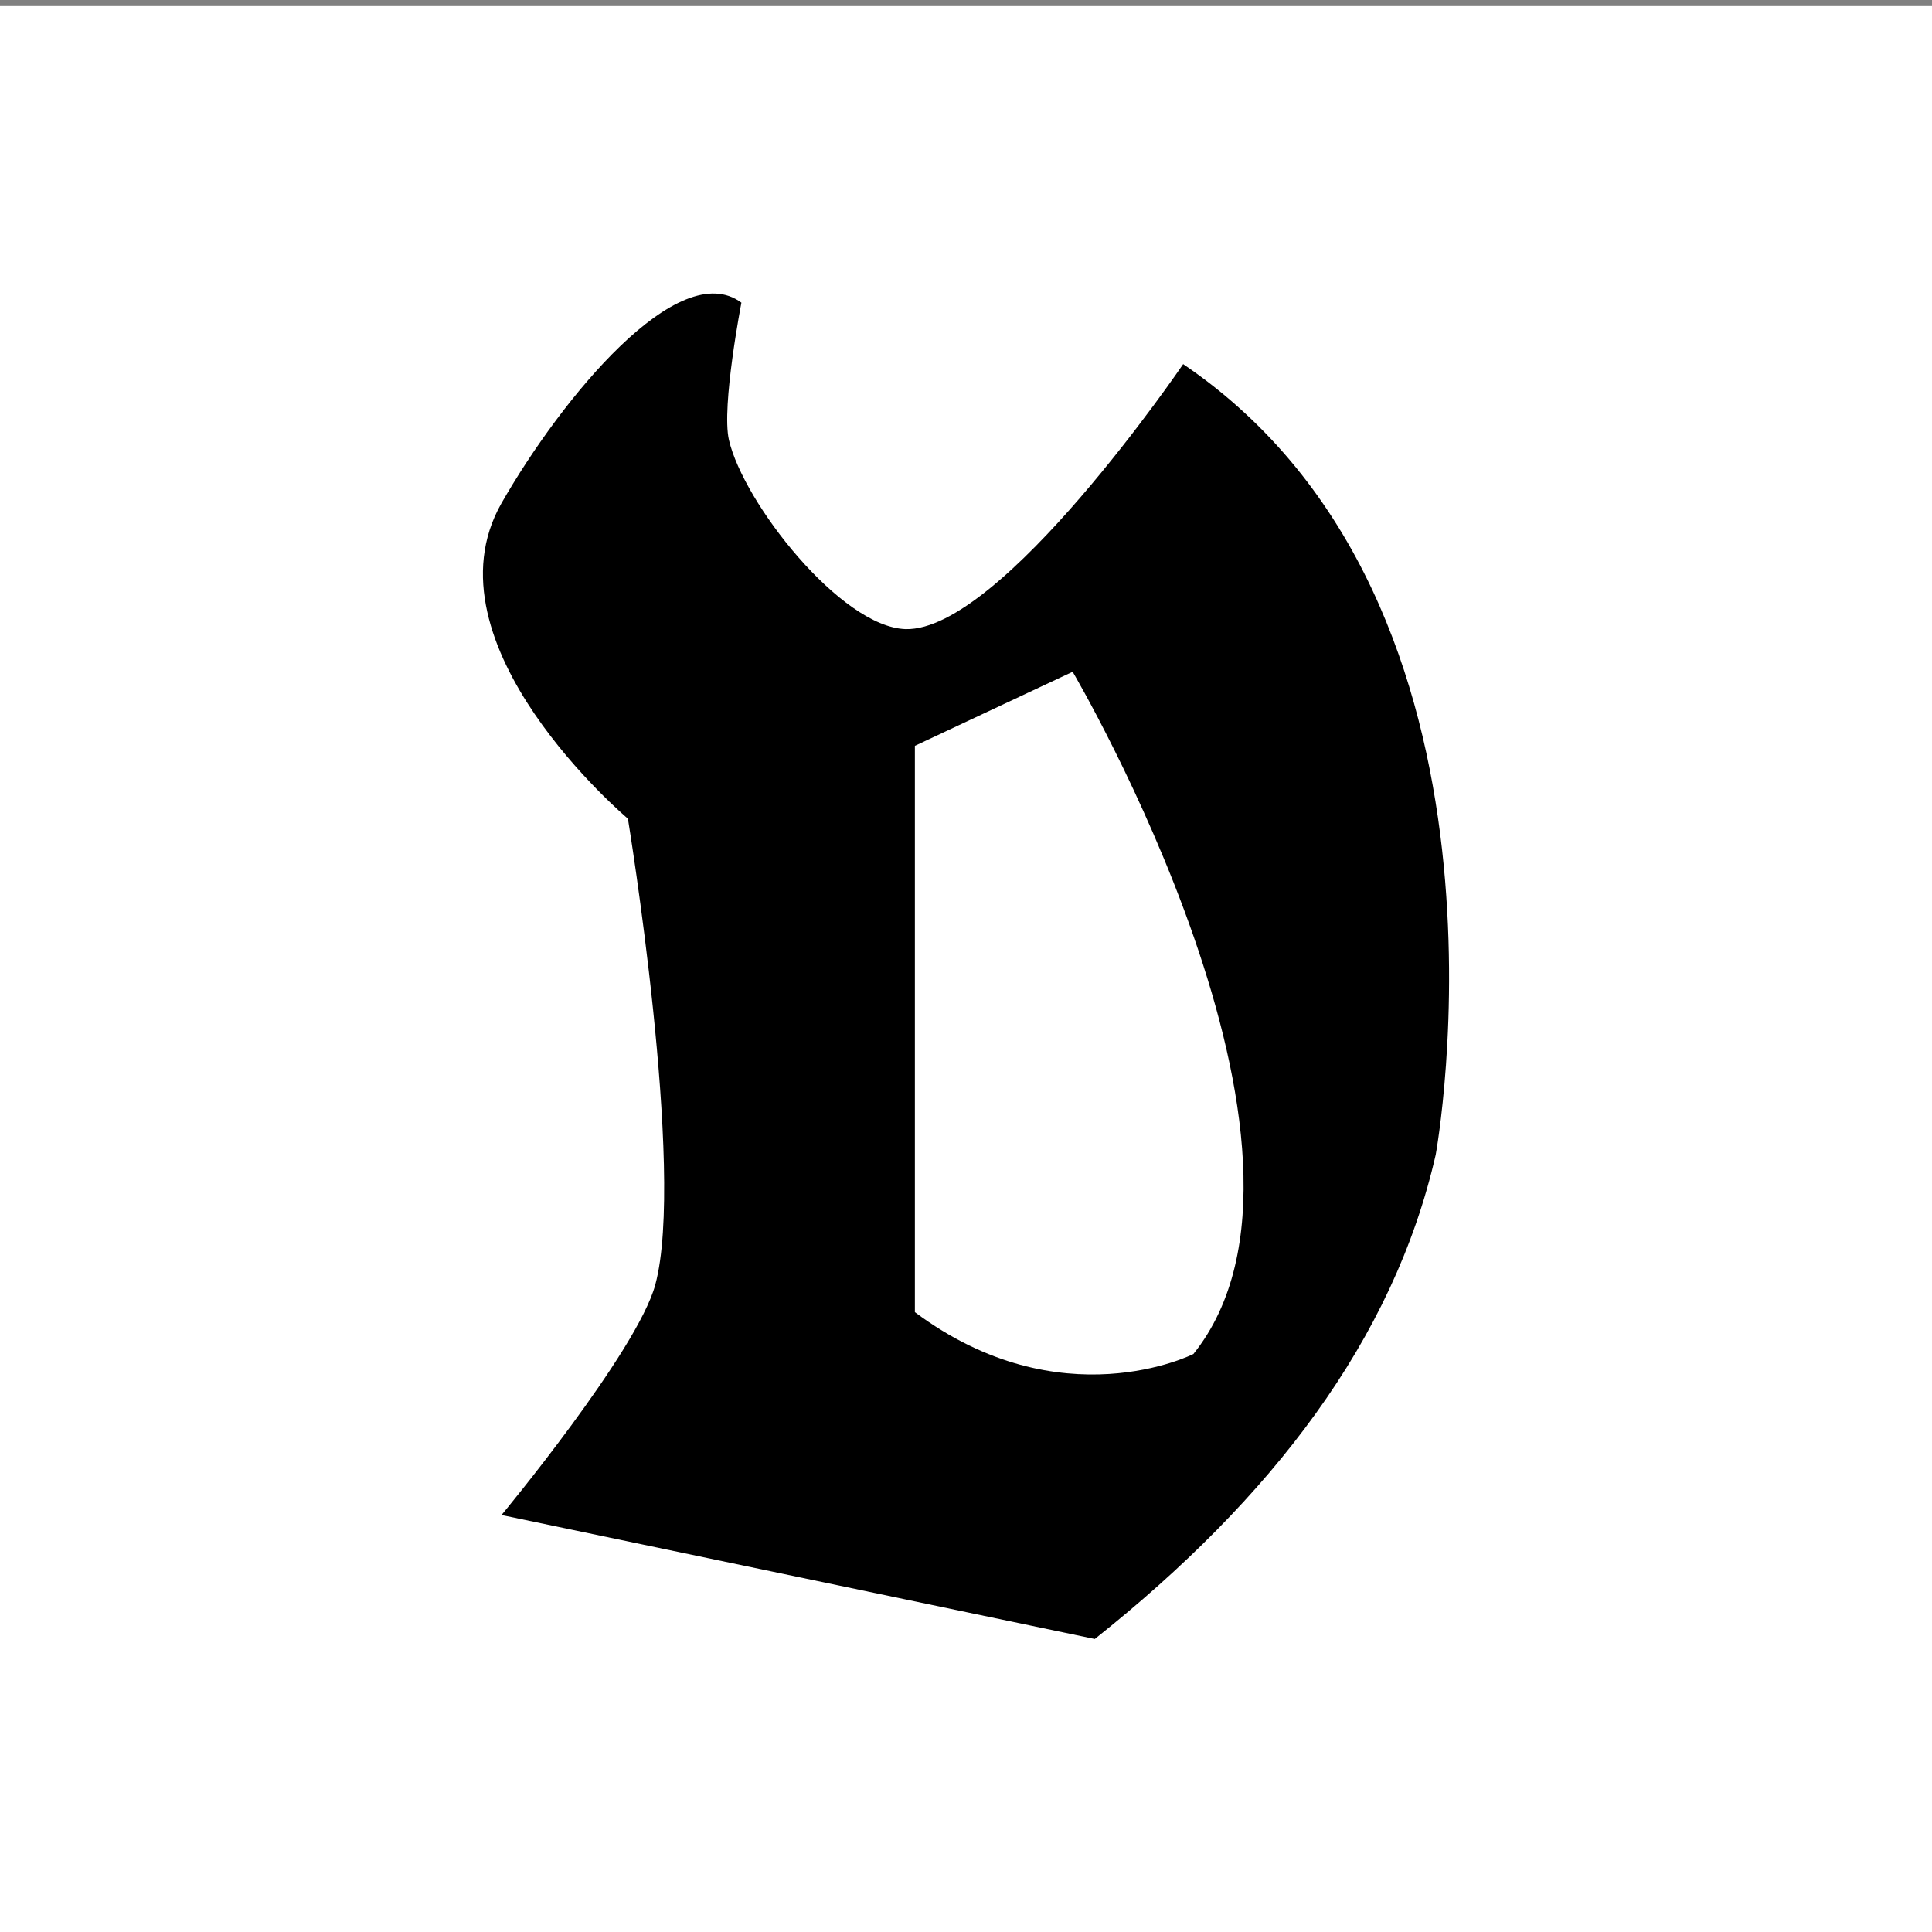
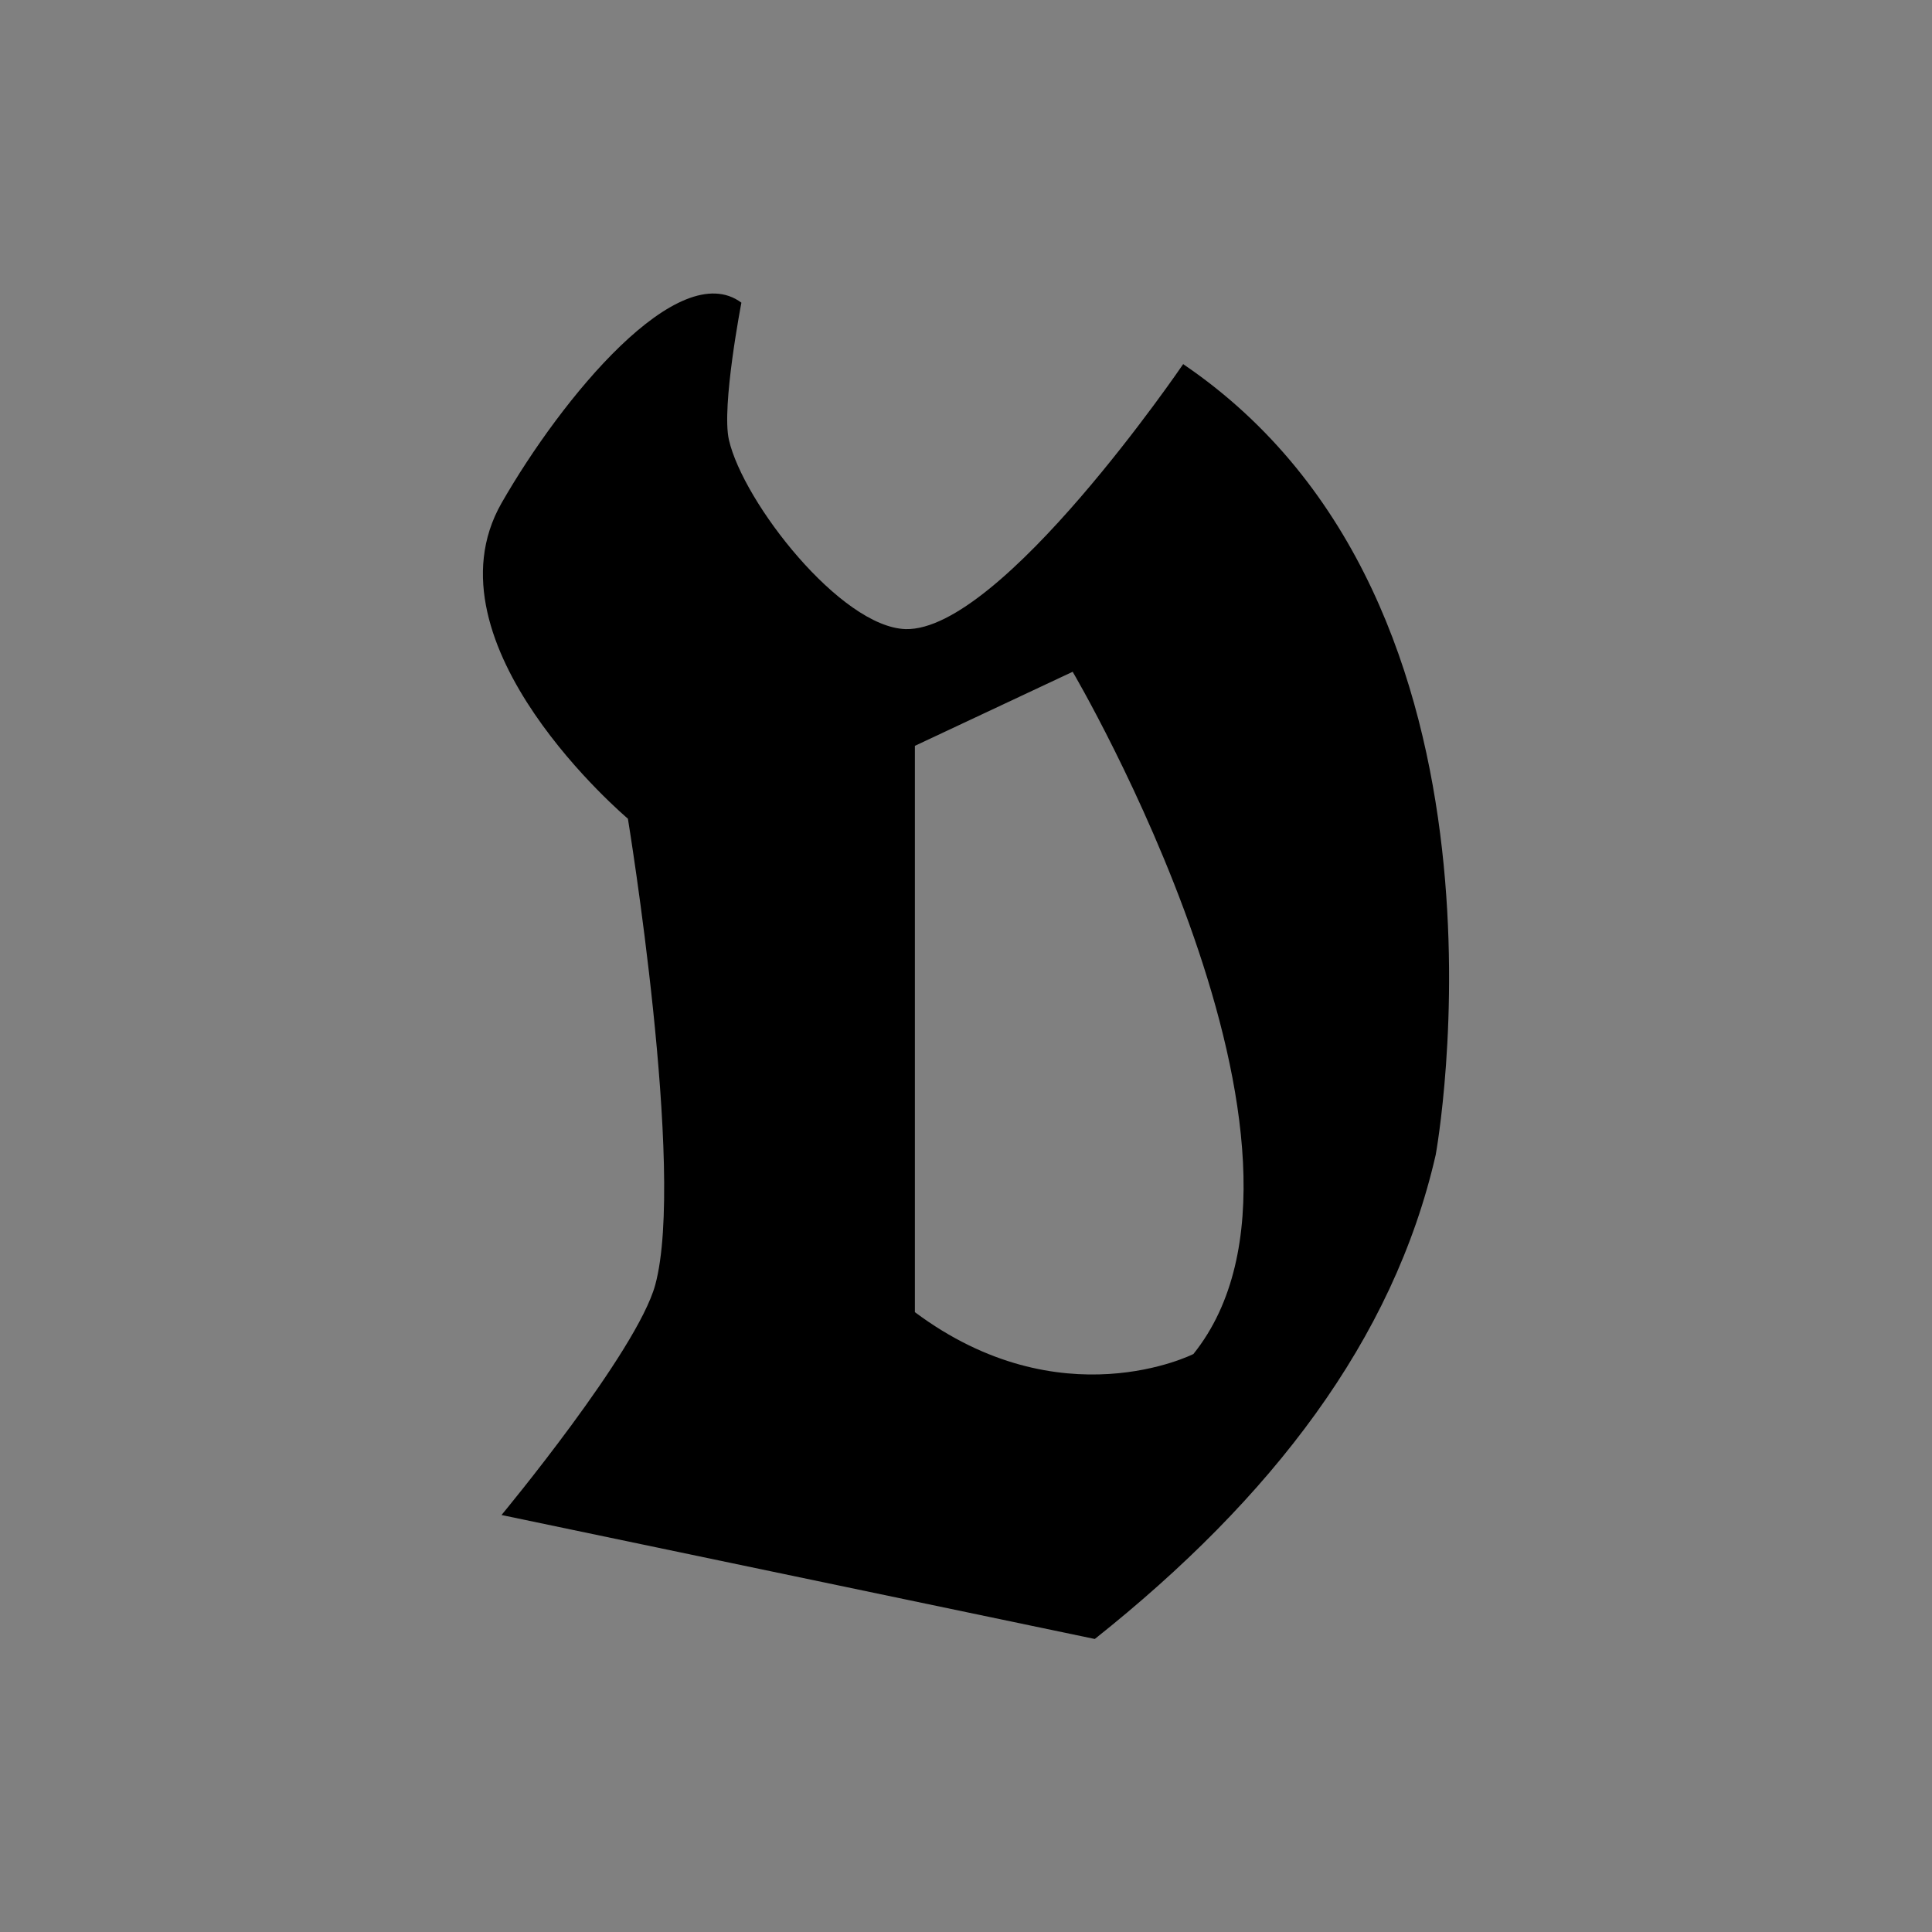
<svg xmlns="http://www.w3.org/2000/svg" version="1.1" width="48" height="48">
  <rect width="100%" height="100%" fill="#808080" stroke="none" />
  <svg id="SvgjsSvg1135" data-name="Livello 1" viewBox="0 0 48 48">
    <defs>
      <style>
      .cls-1 {
        fill: #fff;
      }
    </style>
    </defs>
-     <rect class="cls-1" x="-.87" y=".15" width="48.87" height="48.87" />
    <path d="M29.4,9.04s-4.52,6.65-6.9,6.59c-1.61-.05-4.03-3.14-4.39-4.7-.19-.83.31-3.41.31-3.41-1.56-1.16-4.46,2.36-5.96,4.98-2,3.51,3.14,7.84,3.14,7.84,0,0,1.44,8.78.68,11.58-.45,1.66-3.82,5.72-3.82,5.72l14.74,3.08c4.39-3.49,7.42-7.43,8.47-12.03,0,0,2.51-13.68-6.27-19.64ZM29.65,33.64s-3.29,1.67-6.92-1.04v-14.07l3.92-1.84s7.03,11.93,3,16.95Z" />
  </svg>
  <style>@media (prefers-color-scheme: light) { :root { filter: none; } }
@media (prefers-color-scheme: dark) { :root { filter: none; } }
</style>
</svg>